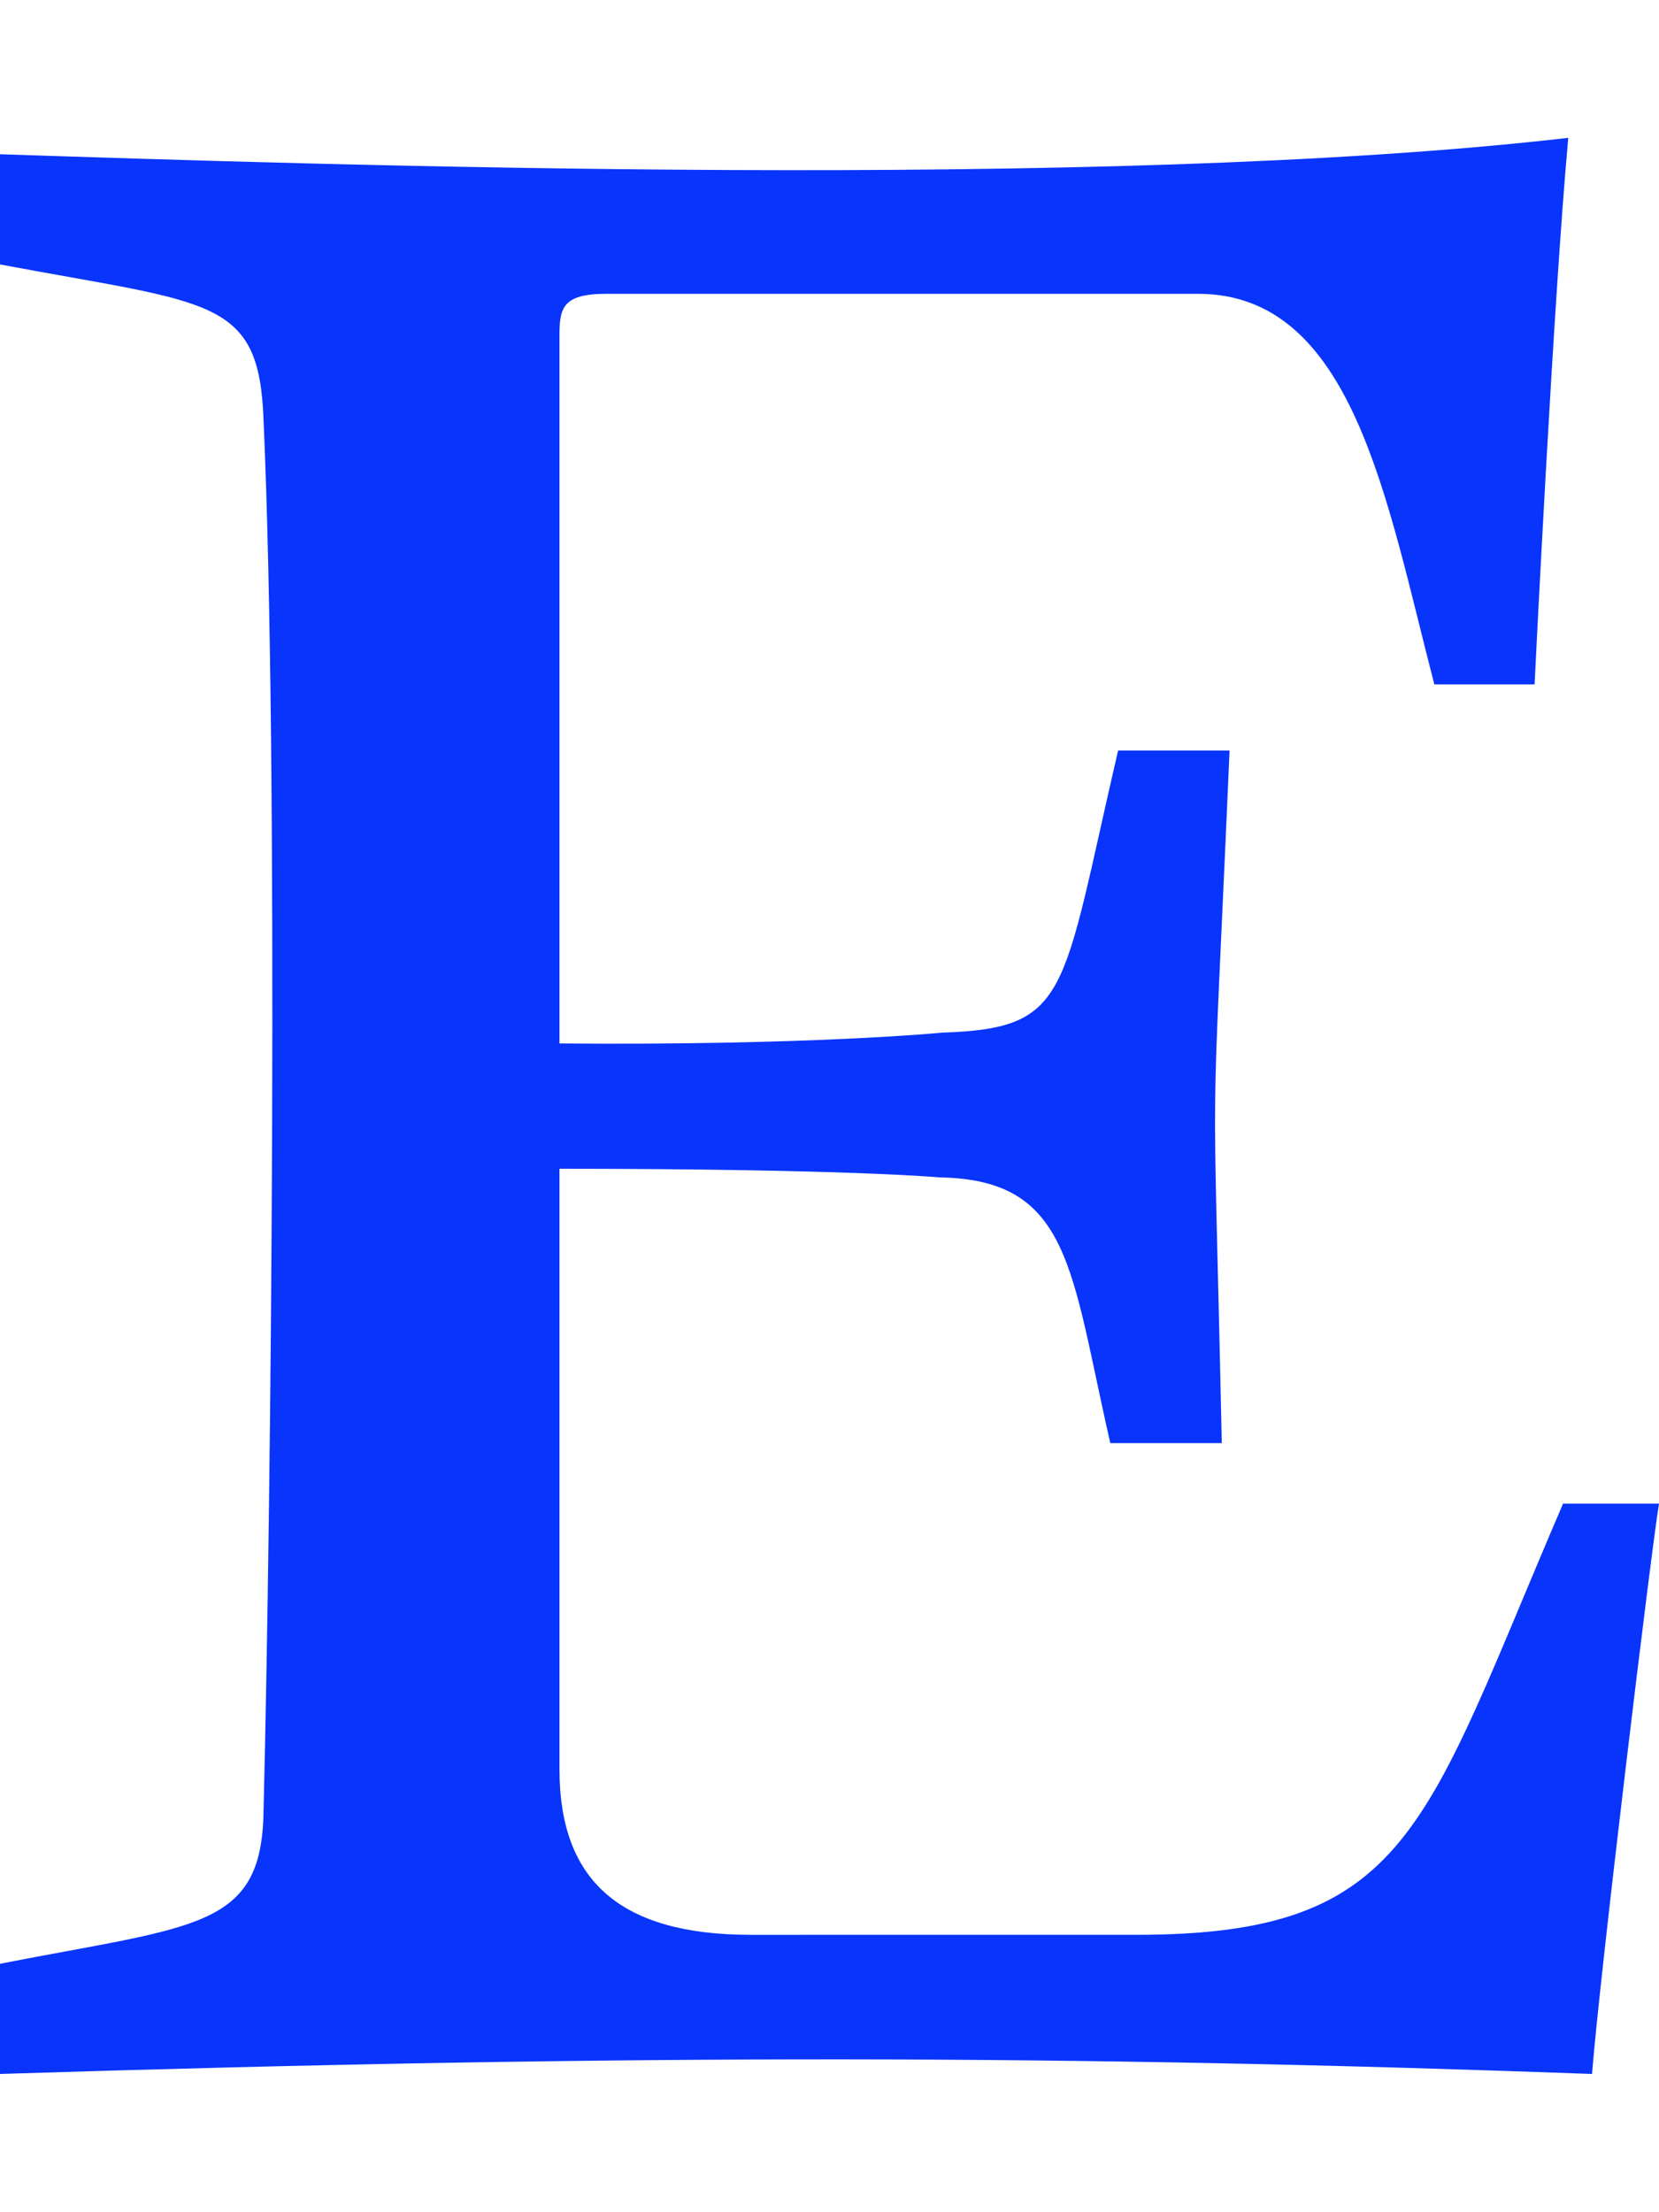
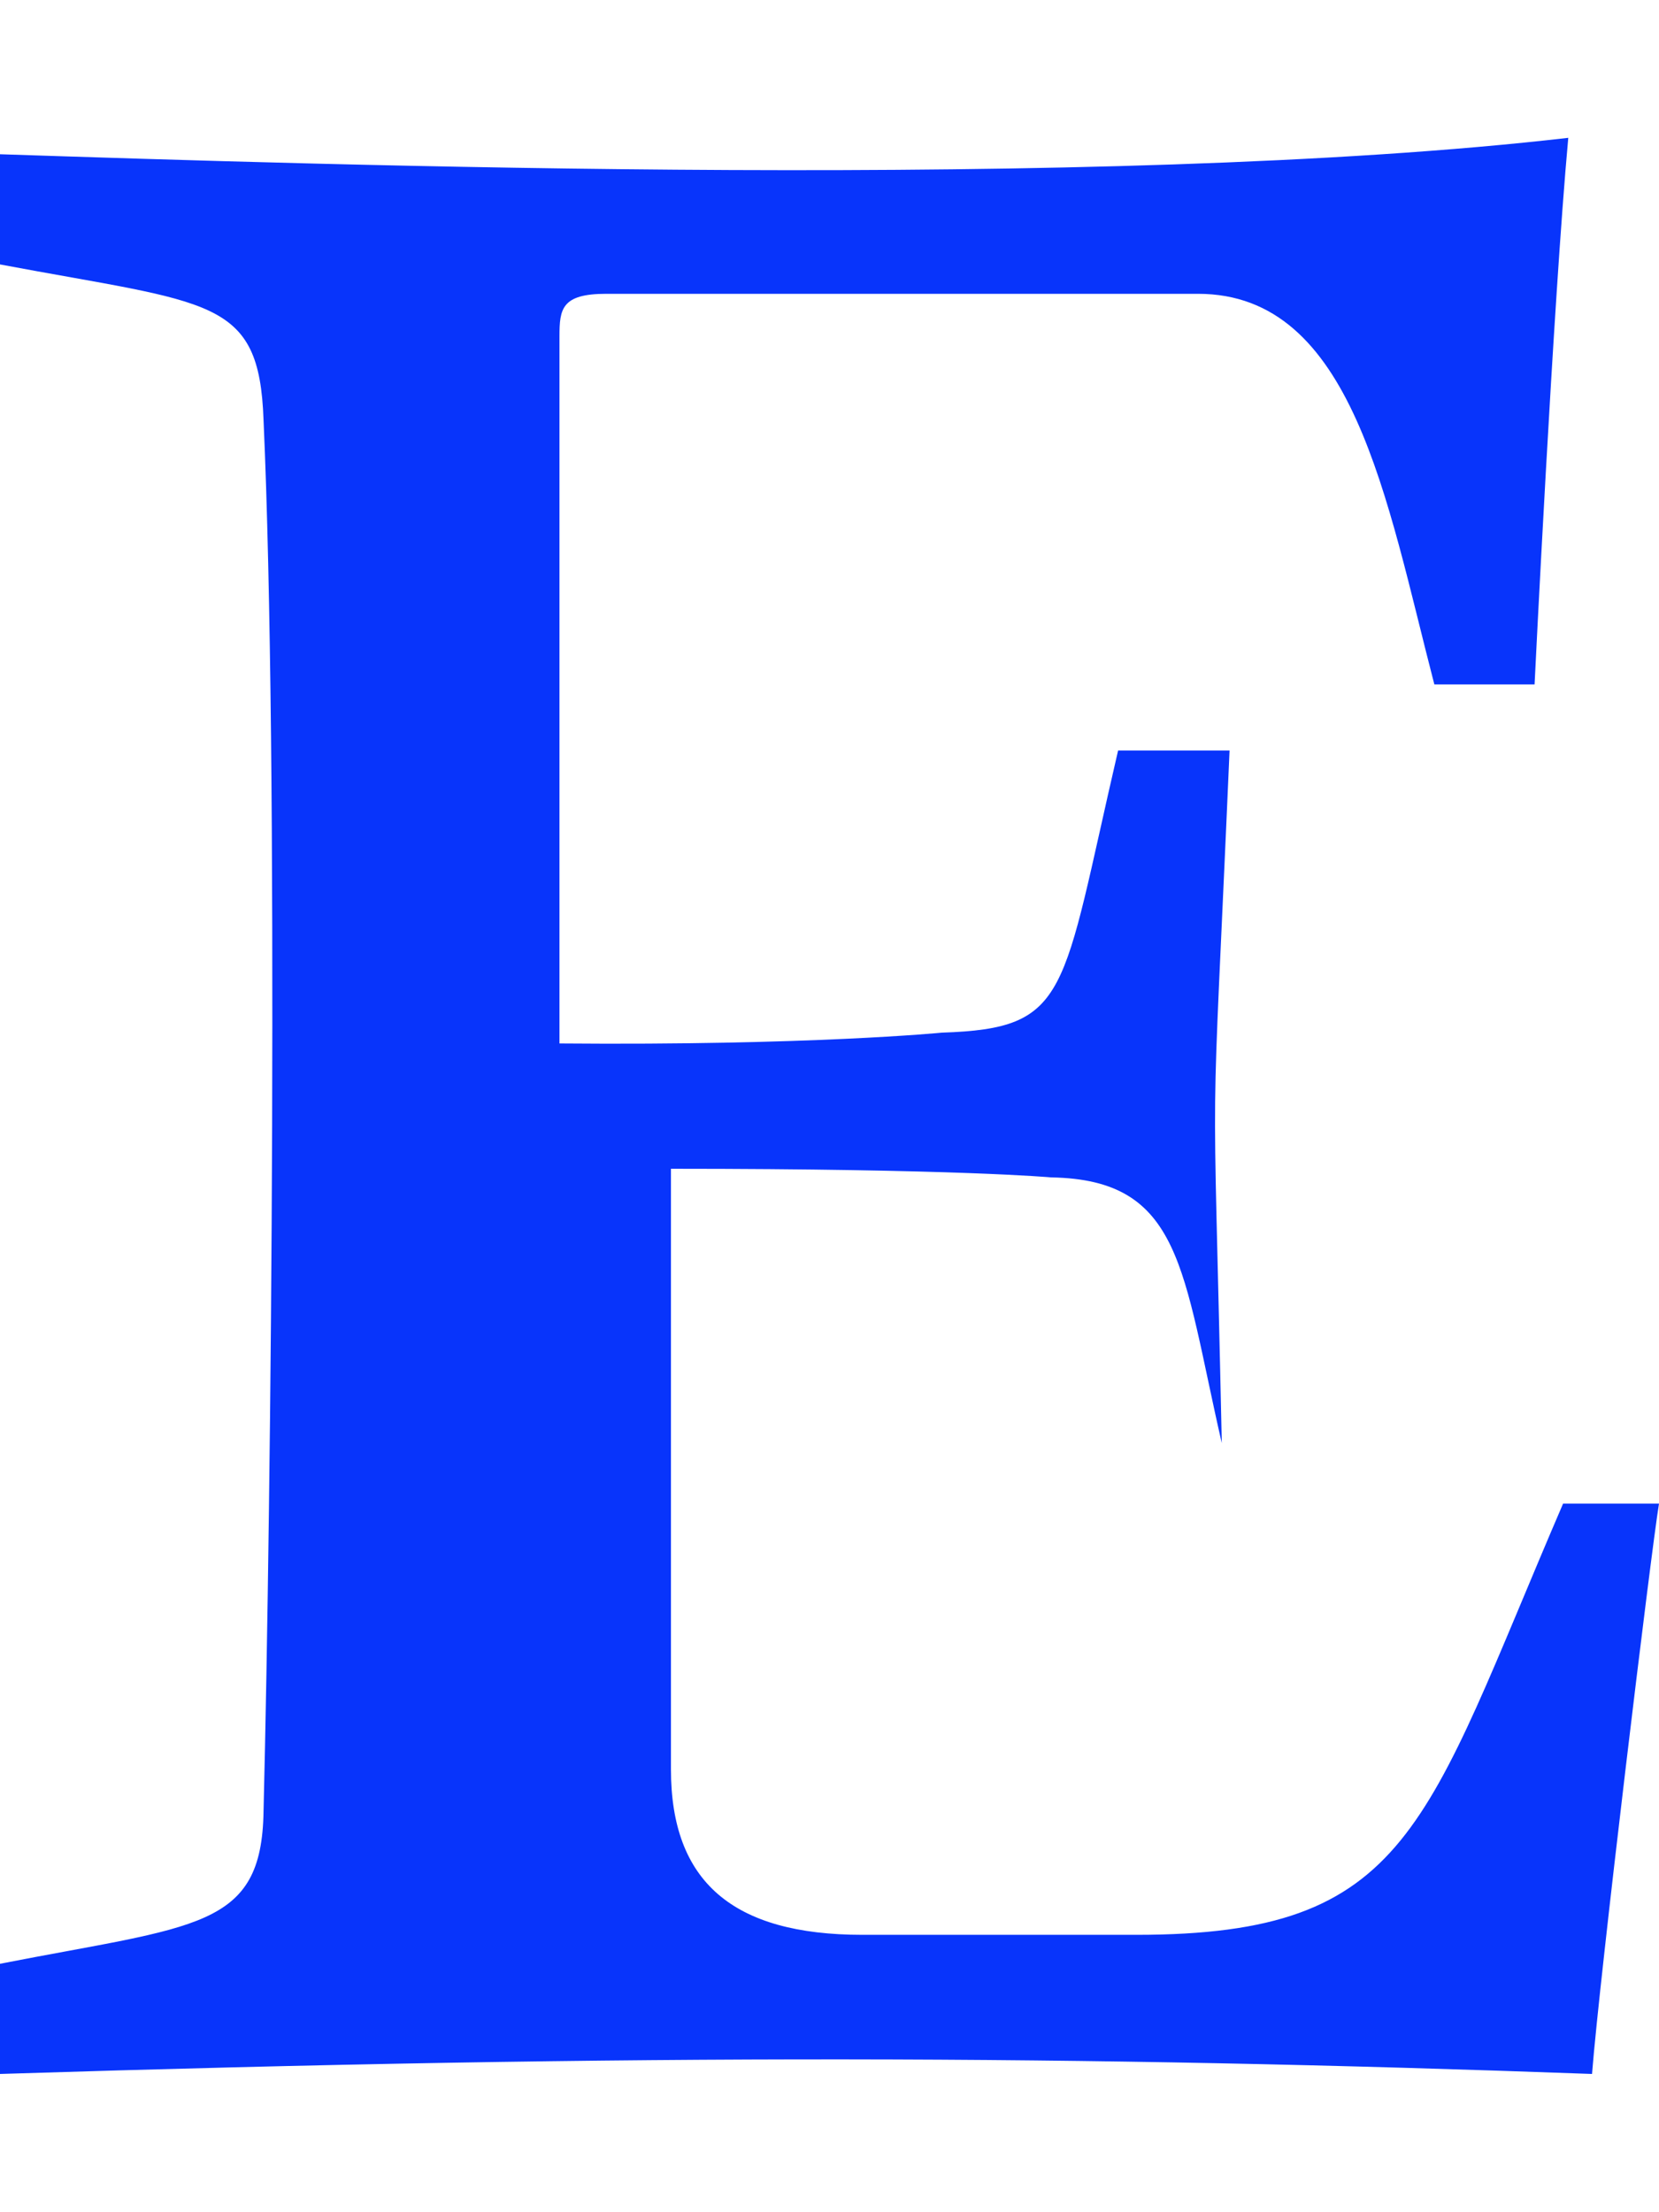
<svg xmlns="http://www.w3.org/2000/svg" version="1.1" id="Layer_1" x="0px" y="0px" viewBox="0 0 384 512" style="enable-background:new 0 0 384 512;" xml:space="preserve">
  <style type="text/css">
	.st0{fill:#0834FB;}
</style>
-   <path class="st0" d="M384,348c-1.8,10.8-13.8,110-15.5,132c-117.9-4.3-219.9-4.7-368.5,0v-25.5c45.5-8.9,60.6-8,61-35.3  c1.8-72.3,3.5-244.1,0-322c-1-28.5-12.1-26.8-61-36V35.7c73.9,2.4,255.9,8.6,363-3.8c-3.5,38.3-7.8,126.5-7.8,126.5H332  C320.9,115.7,313.2,68,277.3,68h-137c-10.3,0-10.8,3.5-10.8,9.8v163.7c58,0.5,88.5-2.5,88.5-2.5c29.8-1,27.6-8.5,40.8-65.3h25.8  c-4.4,101.4-3.9,61.8-1.8,160.3H257c-9.2-40.1-9.1-61-39.5-61.5c0,0-21.5-2-88-2v139c0,26,14.3,38.3,44.3,38.3H263  c63.6,0,66.6-25,98.8-99.8H384z" />
+   <path class="st0" d="M384,348c-1.8,10.8-13.8,110-15.5,132c-117.9-4.3-219.9-4.7-368.5,0v-25.5c45.5-8.9,60.6-8,61-35.3  c1.8-72.3,3.5-244.1,0-322c-1-28.5-12.1-26.8-61-36V35.7c73.9,2.4,255.9,8.6,363-3.8c-3.5,38.3-7.8,126.5-7.8,126.5H332  C320.9,115.7,313.2,68,277.3,68h-137c-10.3,0-10.8,3.5-10.8,9.8v163.7c58,0.5,88.5-2.5,88.5-2.5c29.8-1,27.6-8.5,40.8-65.3h25.8  c-4.4,101.4-3.9,61.8-1.8,160.3c-9.2-40.1-9.1-61-39.5-61.5c0,0-21.5-2-88-2v139c0,26,14.3,38.3,44.3,38.3H263  c63.6,0,66.6-25,98.8-99.8H384z" />
</svg>